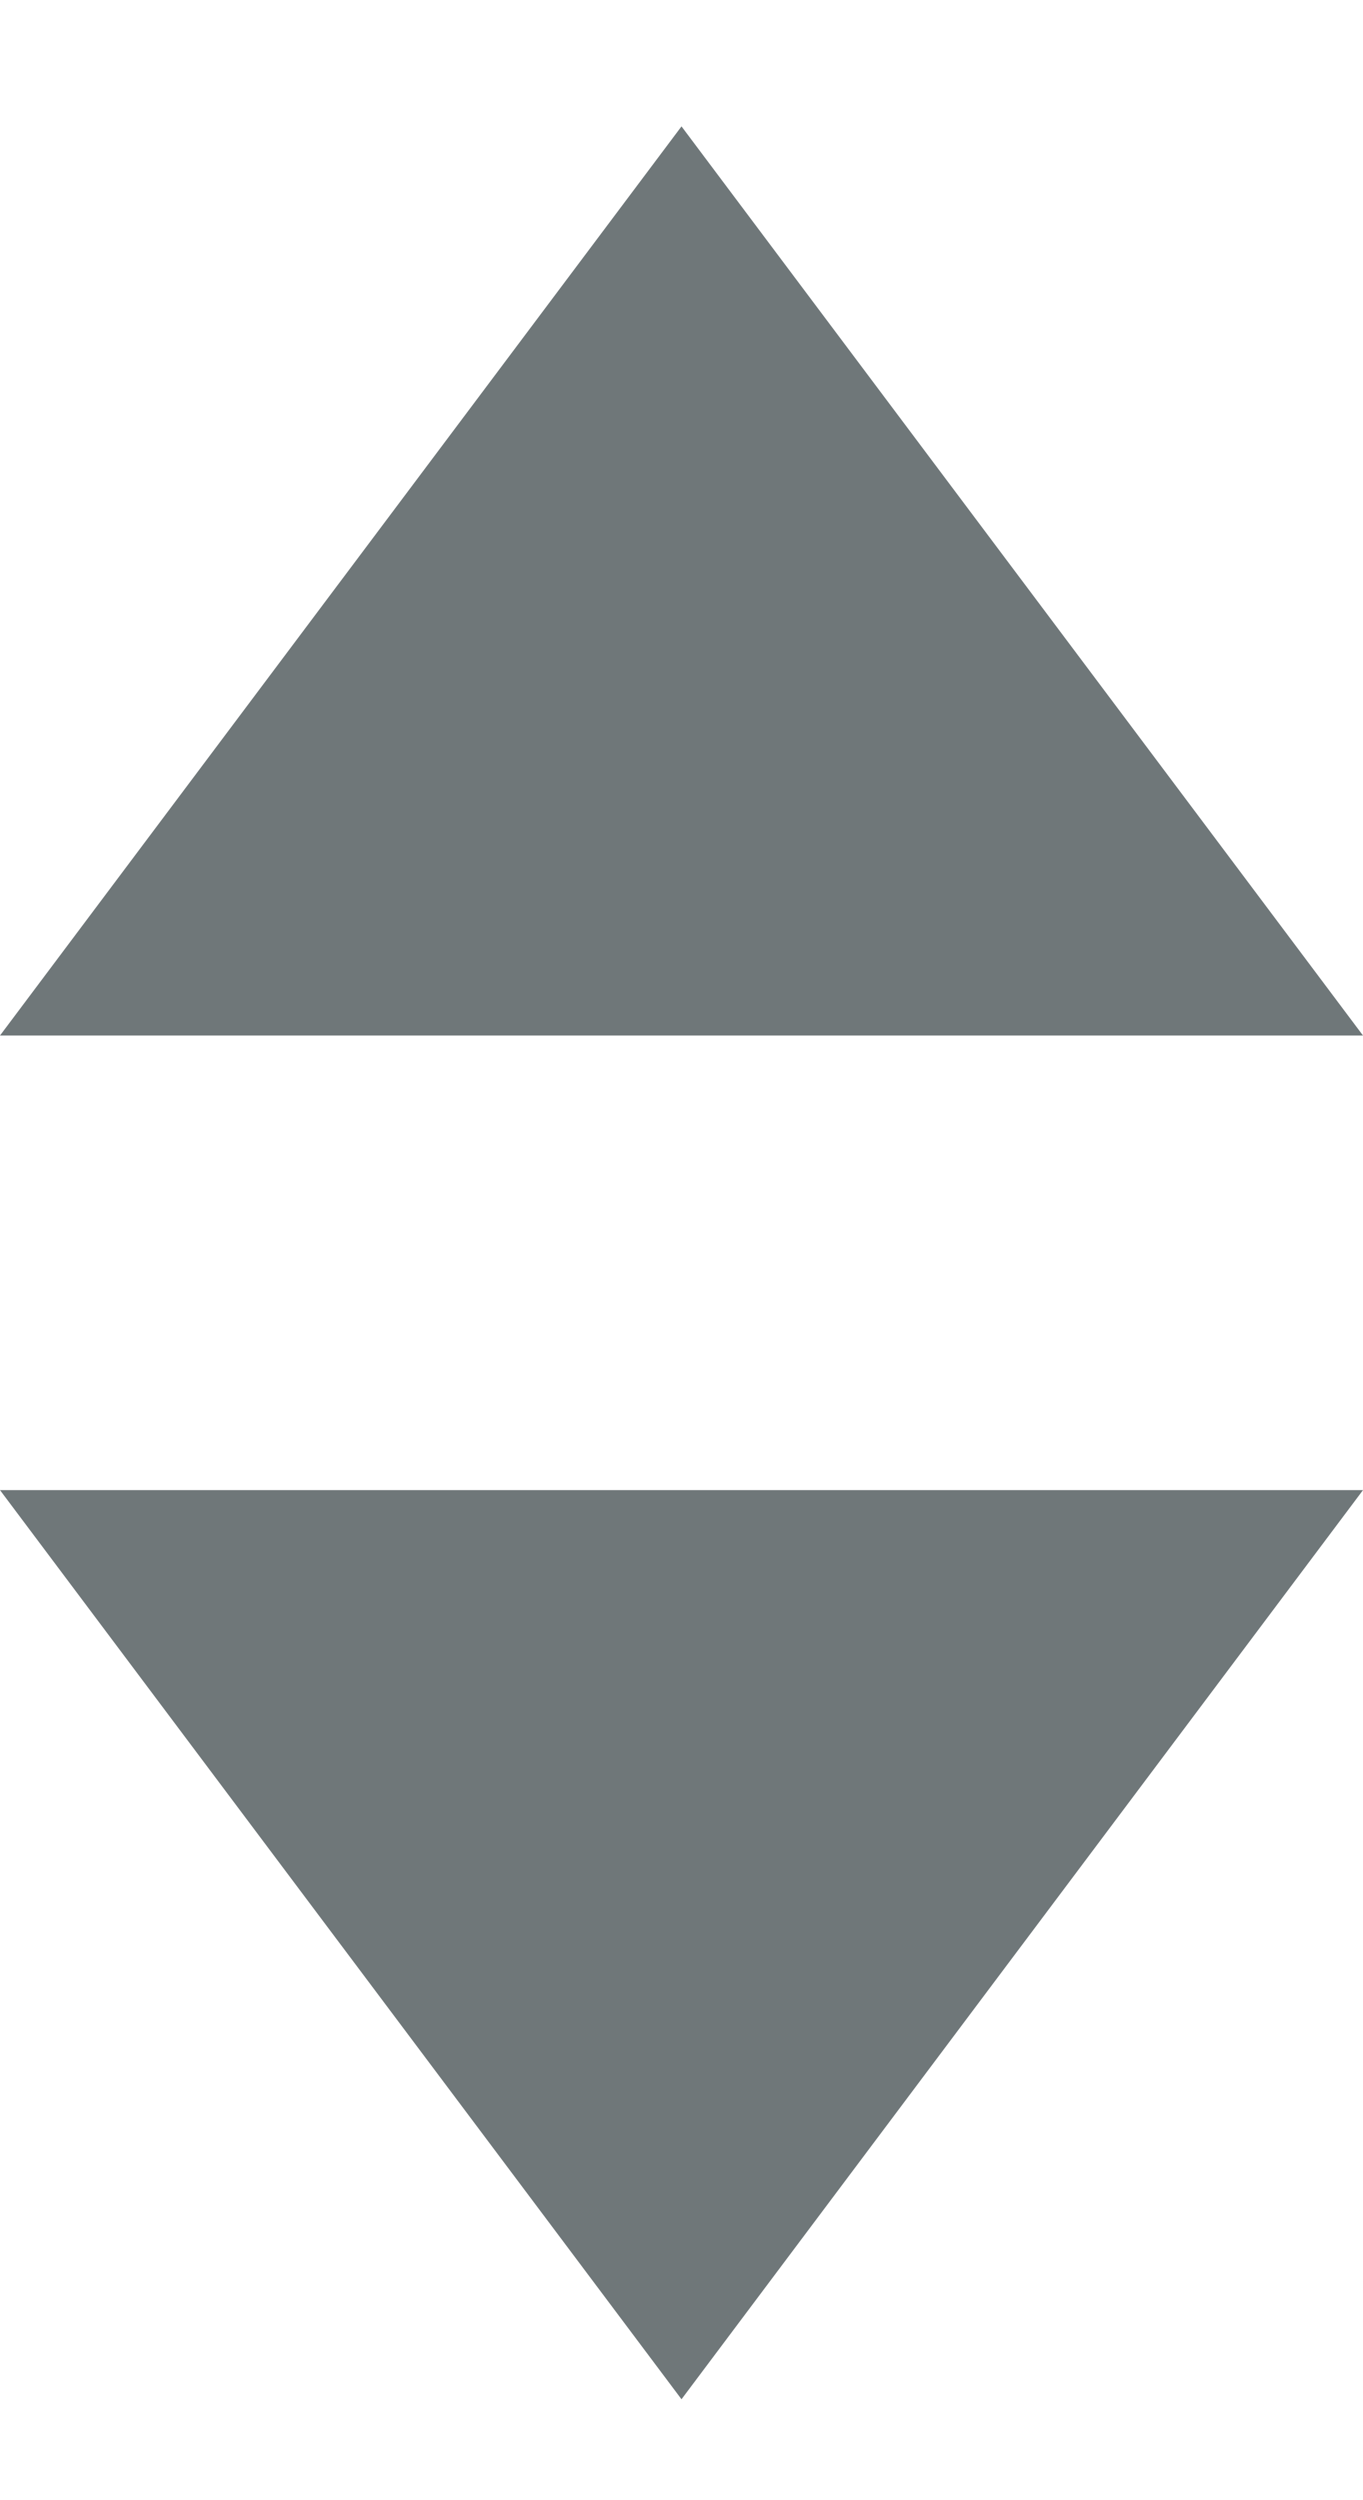
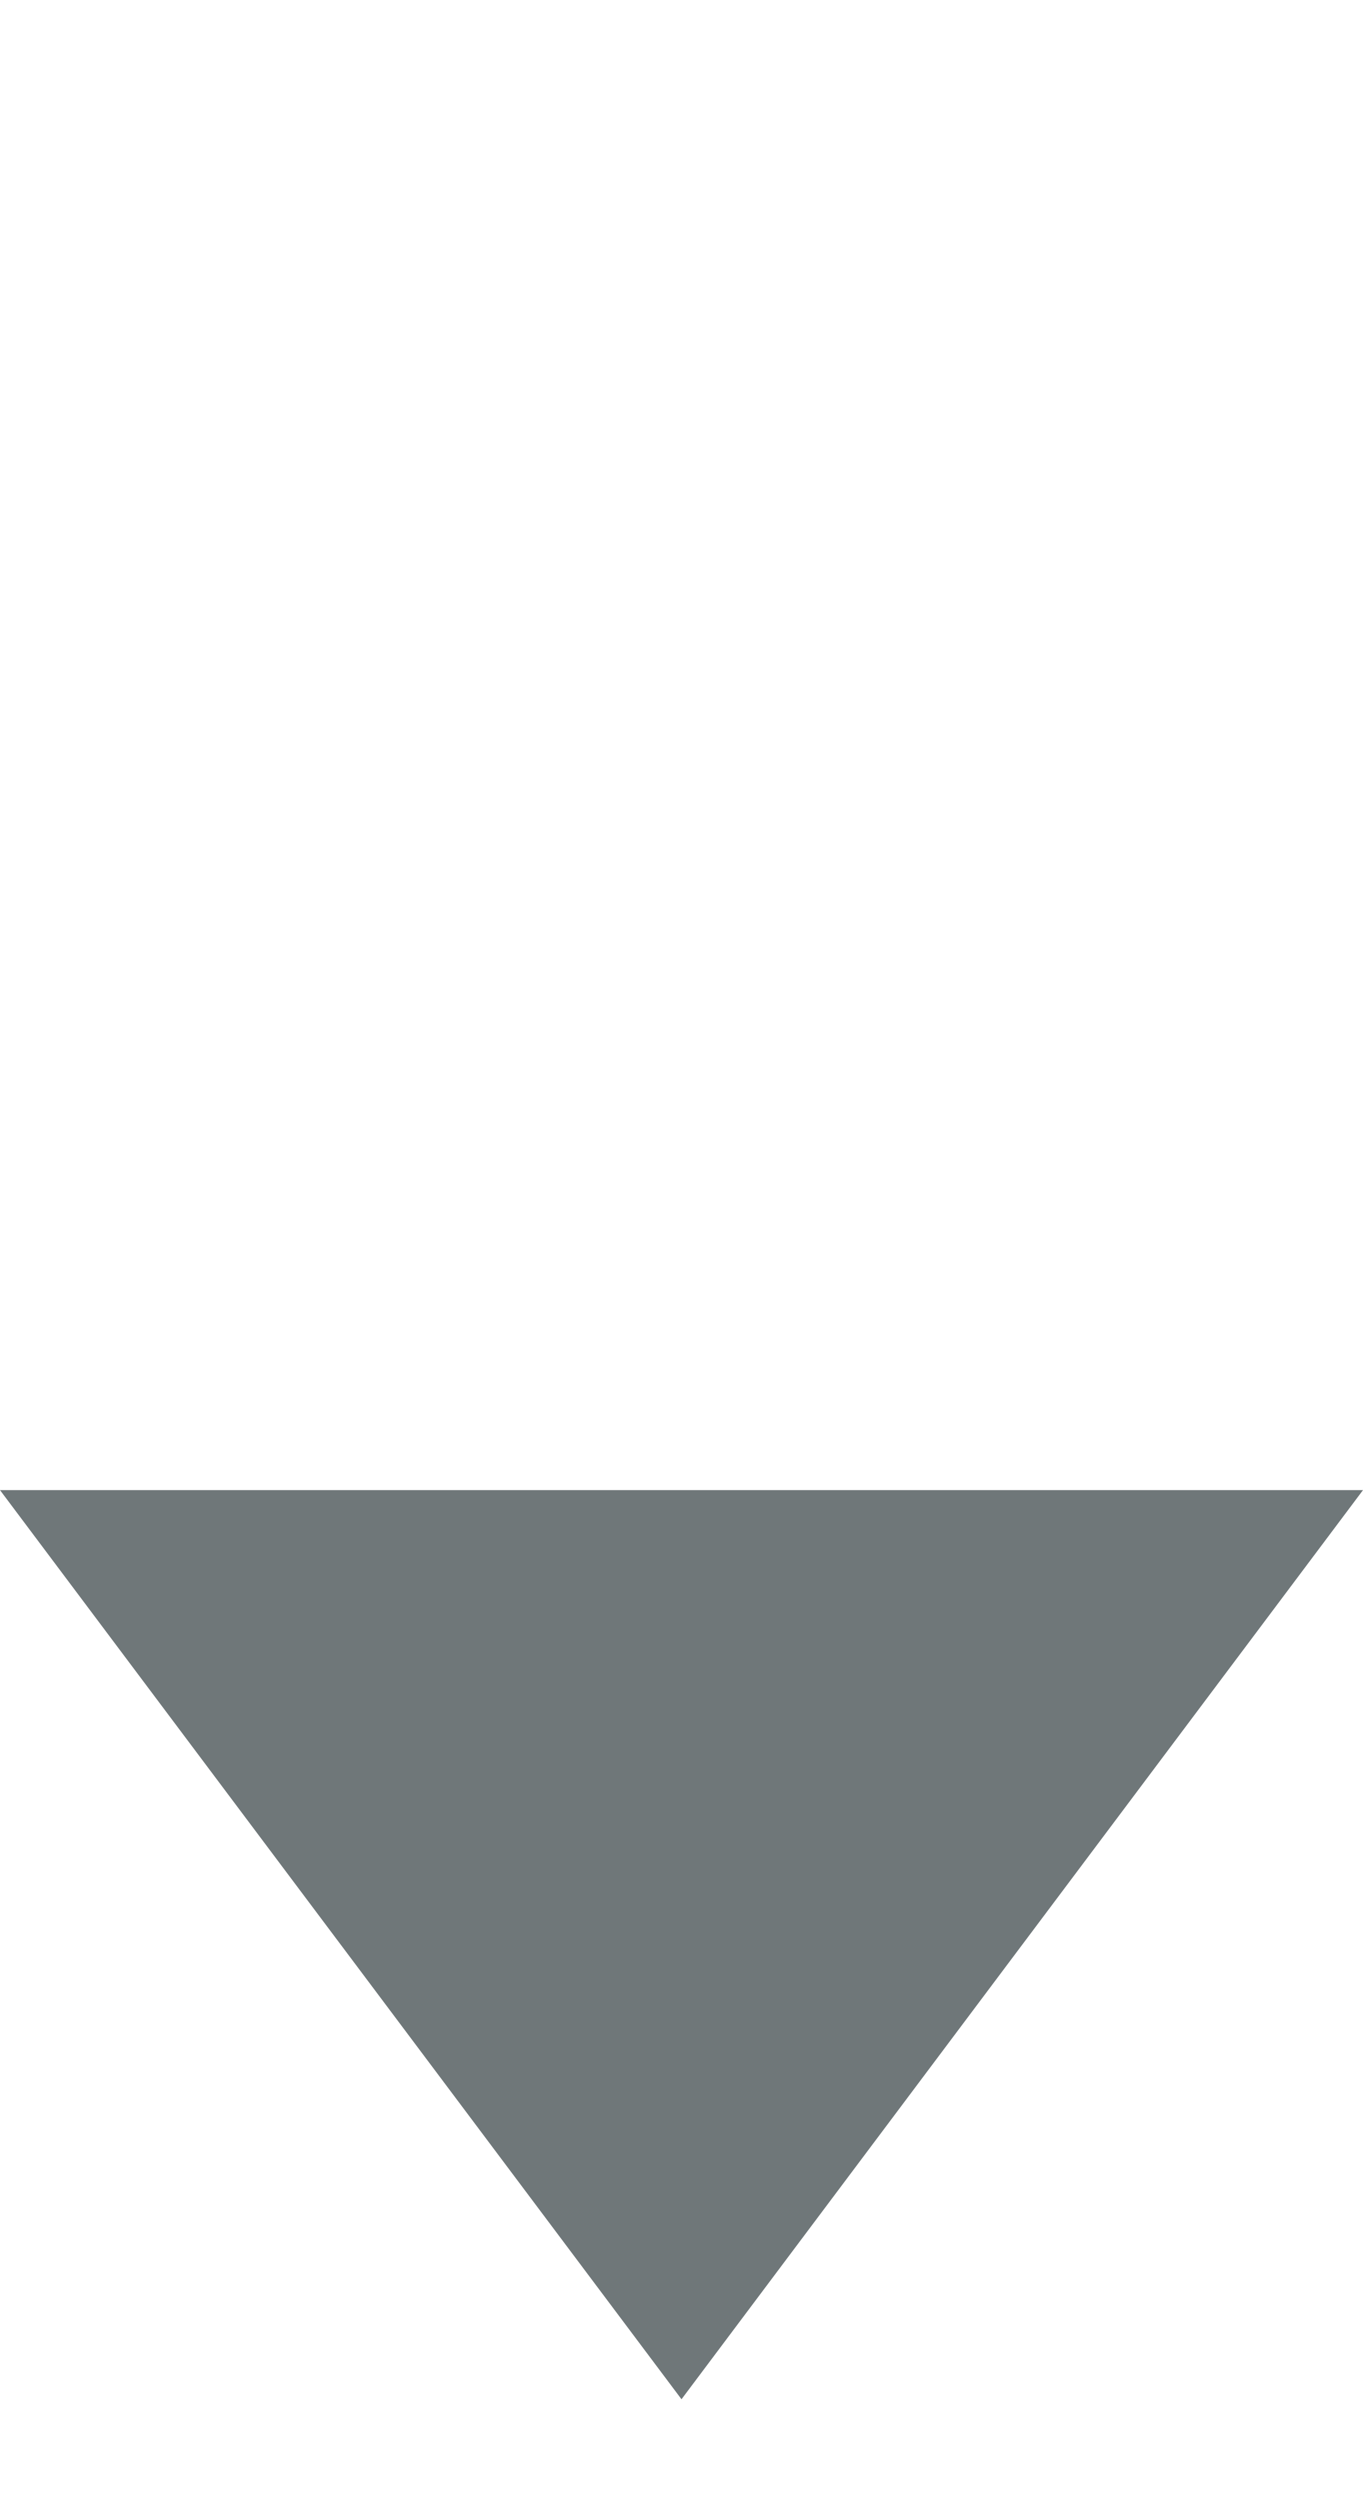
<svg xmlns="http://www.w3.org/2000/svg" width="6px" height="11px" viewBox="0 0 6 11" version="1.1">
  <title>sortowanie</title>
  <g id="26_Notowania" stroke="none" stroke-width="1" fill="none" fill-rule="evenodd">
    <g id="Notowania_Tabela_1c_3_2" transform="translate(-996, -692)" fill="#6F7779">
      <g id="sortowanie" transform="translate(996, 692.556)">
-         <polygon id="Triangle-Copy-12" points="3 0 6 4 0 4" />
        <polygon id="Triangle-Copy-9" transform="translate(3, 8) scale(1, -1) translate(-3, -8) " points="3 6 6 10 0 10" />
      </g>
    </g>
  </g>
</svg>